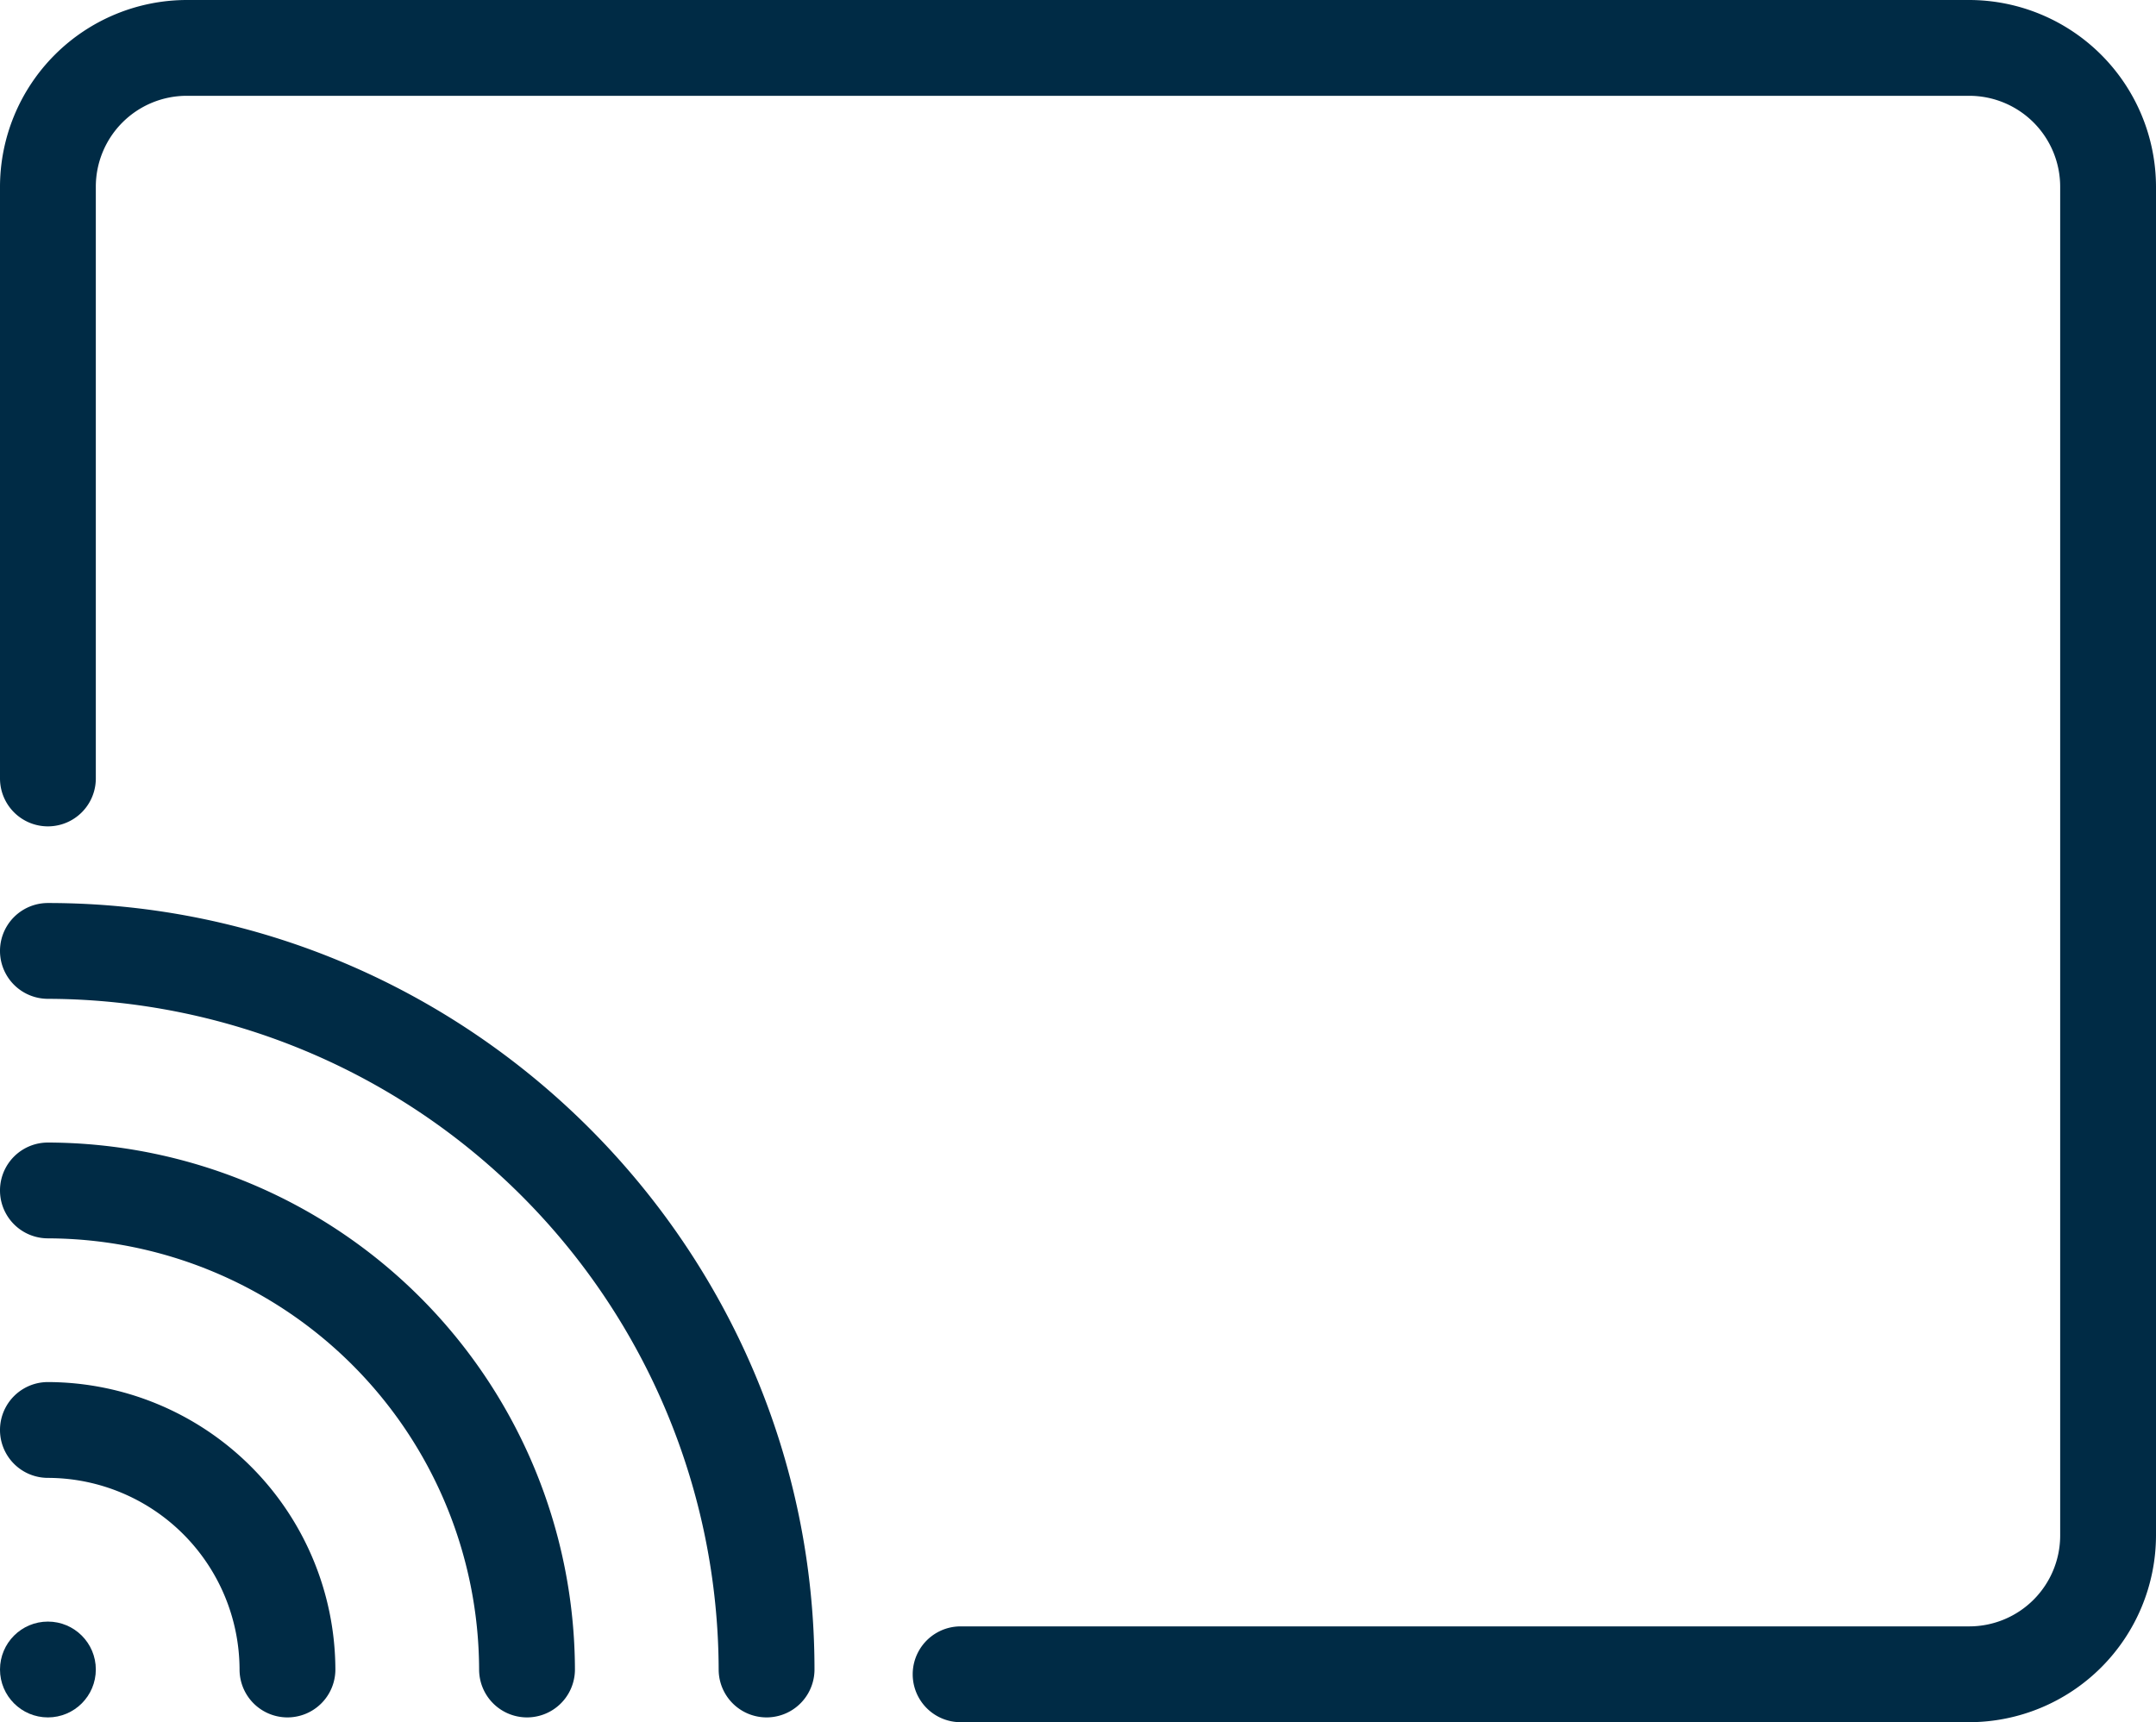
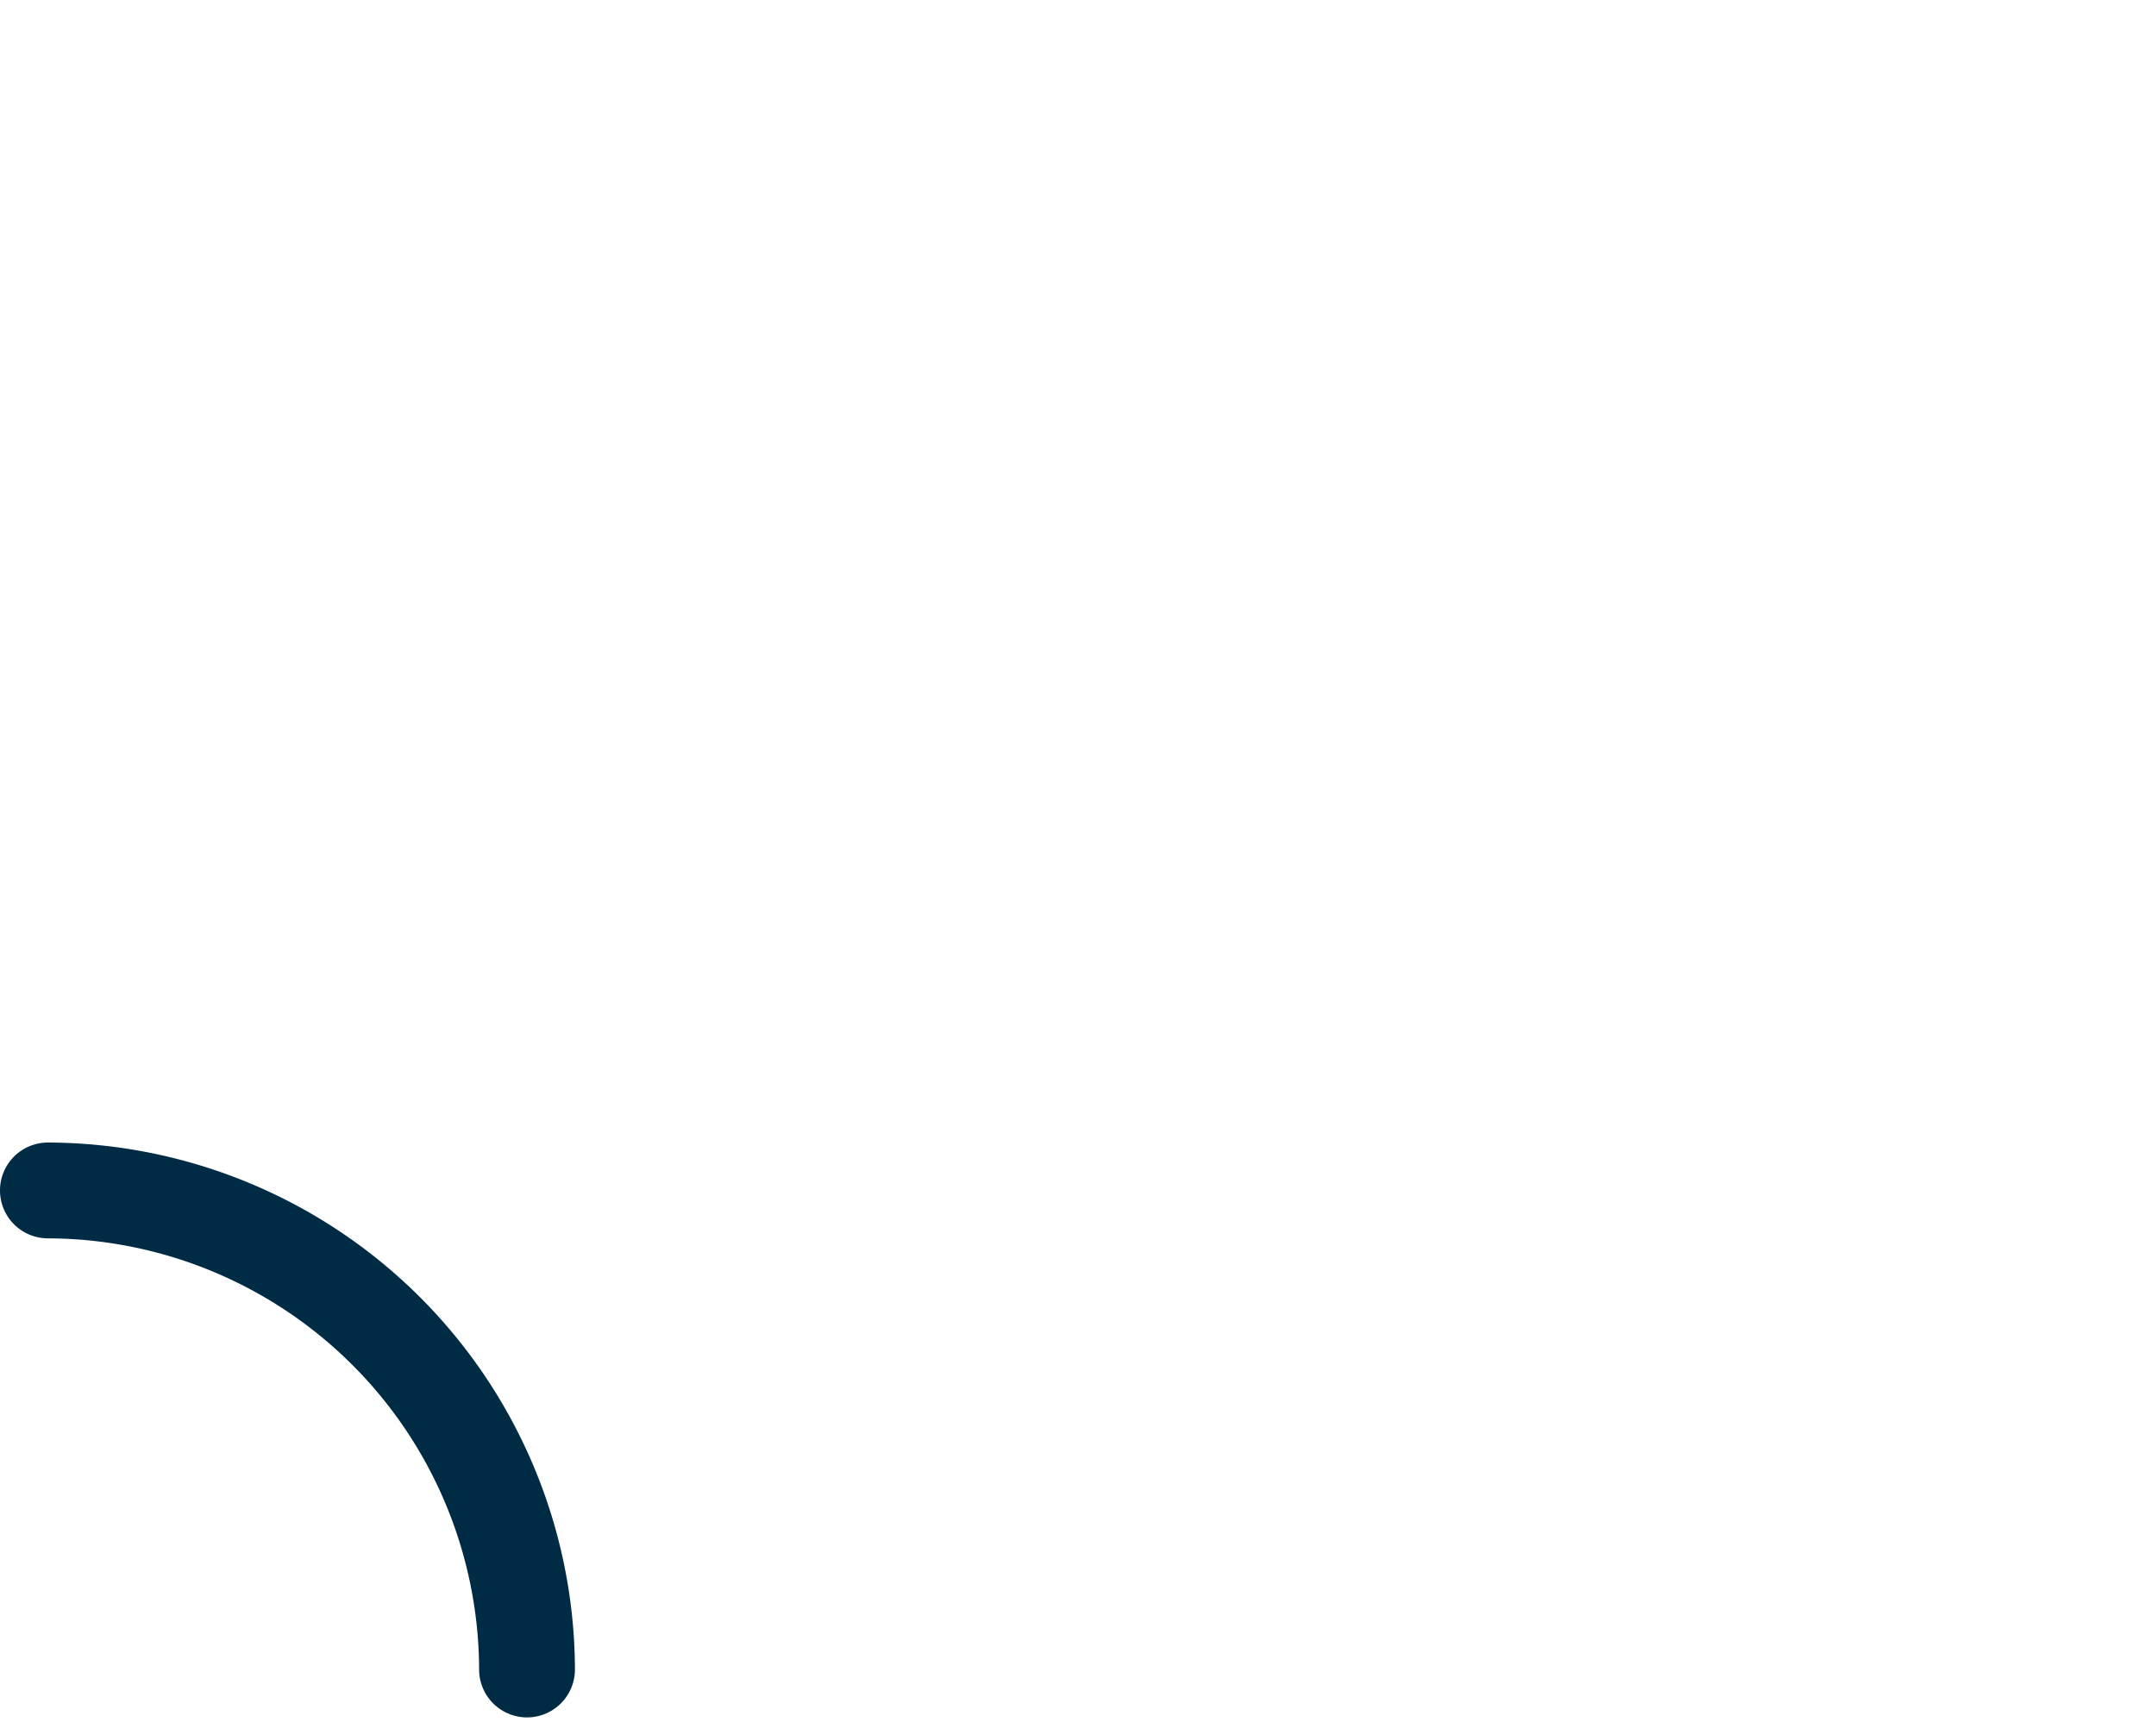
<svg xmlns="http://www.w3.org/2000/svg" id="Capa_1" data-name="Capa 1" viewBox="0 0 270 215.7">
  <defs>
    <style>.cls-1{fill:#002b45;}</style>
  </defs>
  <title>icon-cast</title>
-   <path class="cls-1" d="M21,219a6,6,0,0,0,0,12,24.07,24.07,0,0,1,24,24,6,6,0,0,0,12,0A36.11,36.11,0,0,0,21,219Z" transform="translate(-15 -45.9)" />
  <path class="cls-1" d="M21,189a6,6,0,0,0,0,12,54.16,54.16,0,0,1,54,54,6,6,0,0,0,12,0A66.19,66.19,0,0,0,21,189Z" transform="translate(-15 -45.9)" />
-   <path class="cls-1" d="M261.6,45.9H38.4A23.43,23.43,0,0,0,15,69.3v74.1a6,6,0,0,0,12,0V69.3A11.39,11.39,0,0,1,38.4,57.9H261.6A11.39,11.39,0,0,1,273,69.3V238.2a11.39,11.39,0,0,1-11.4,11.4H135.3a6,6,0,1,0,0,12H261.6A23.43,23.43,0,0,0,285,238.2V69.3A23.43,23.43,0,0,0,261.6,45.9Z" transform="translate(-15 -45.9)" />
-   <path class="cls-1" d="M21,159a6,6,0,0,0,0,12,84.25,84.25,0,0,1,84,84,6,6,0,0,0,12,0C117,202.2,73.8,159,21,159Z" transform="translate(-15 -45.9)" />
-   <circle class="cls-1" cx="6" cy="209.1" r="6" />
</svg>